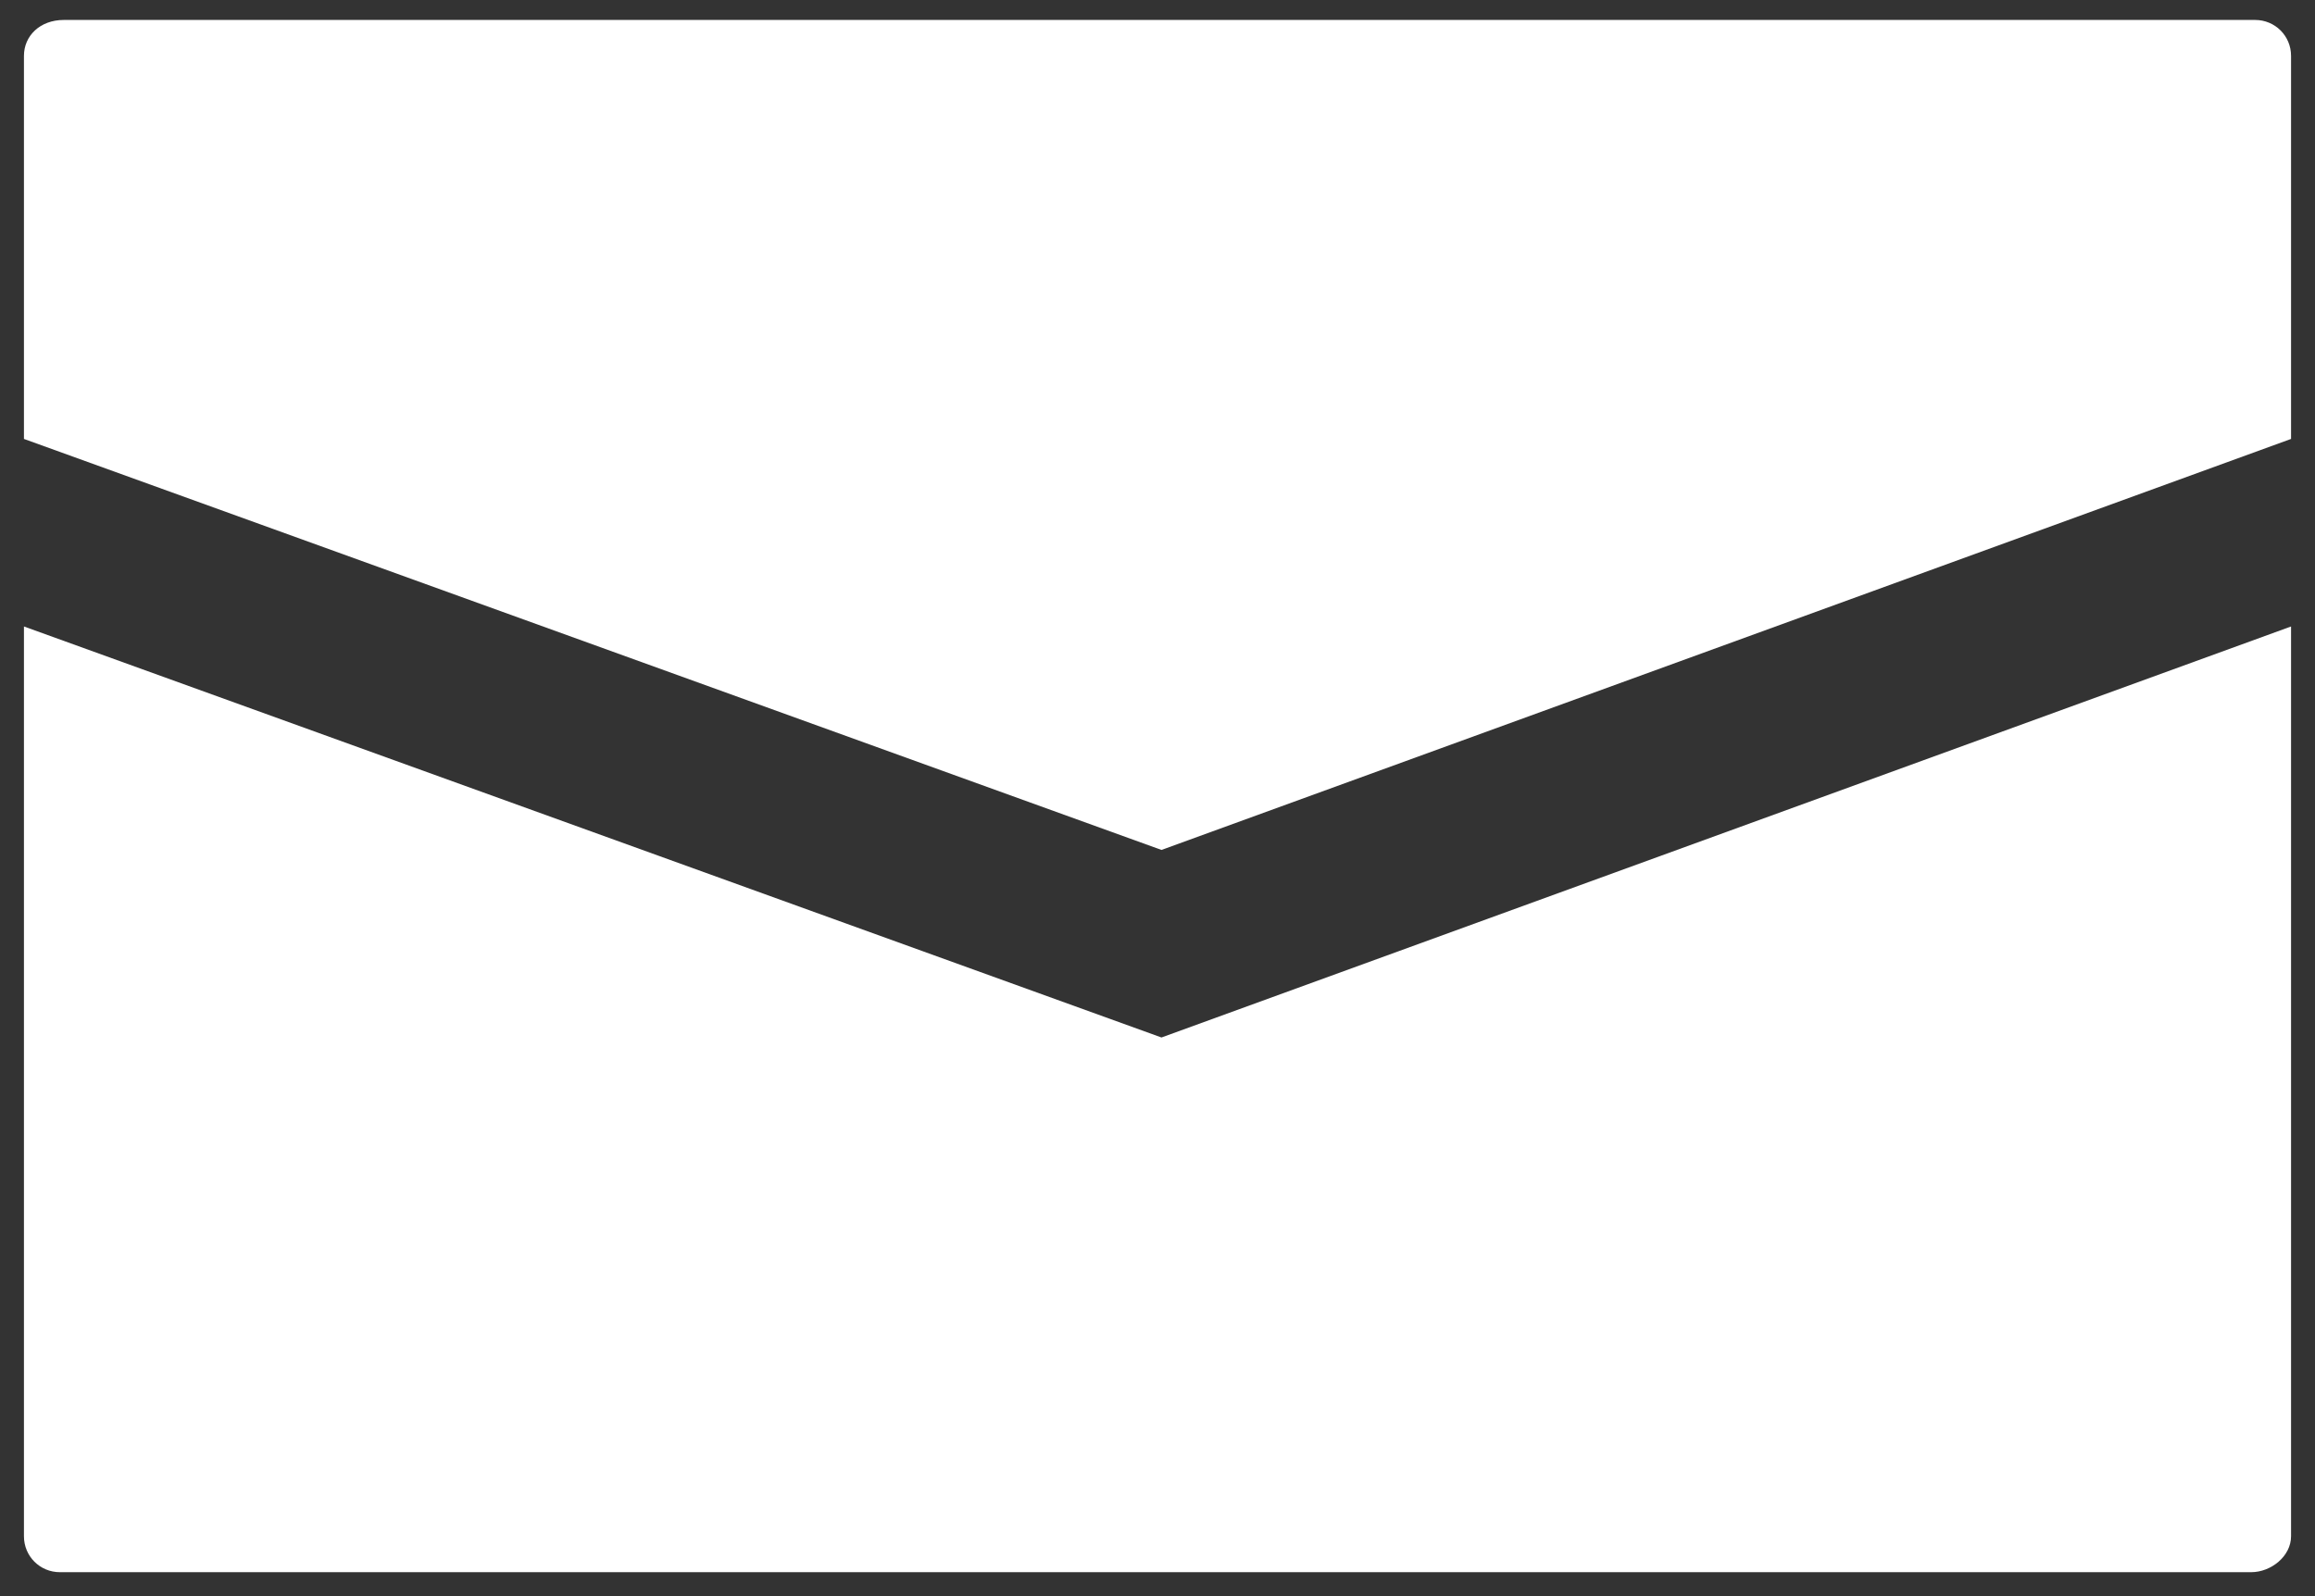
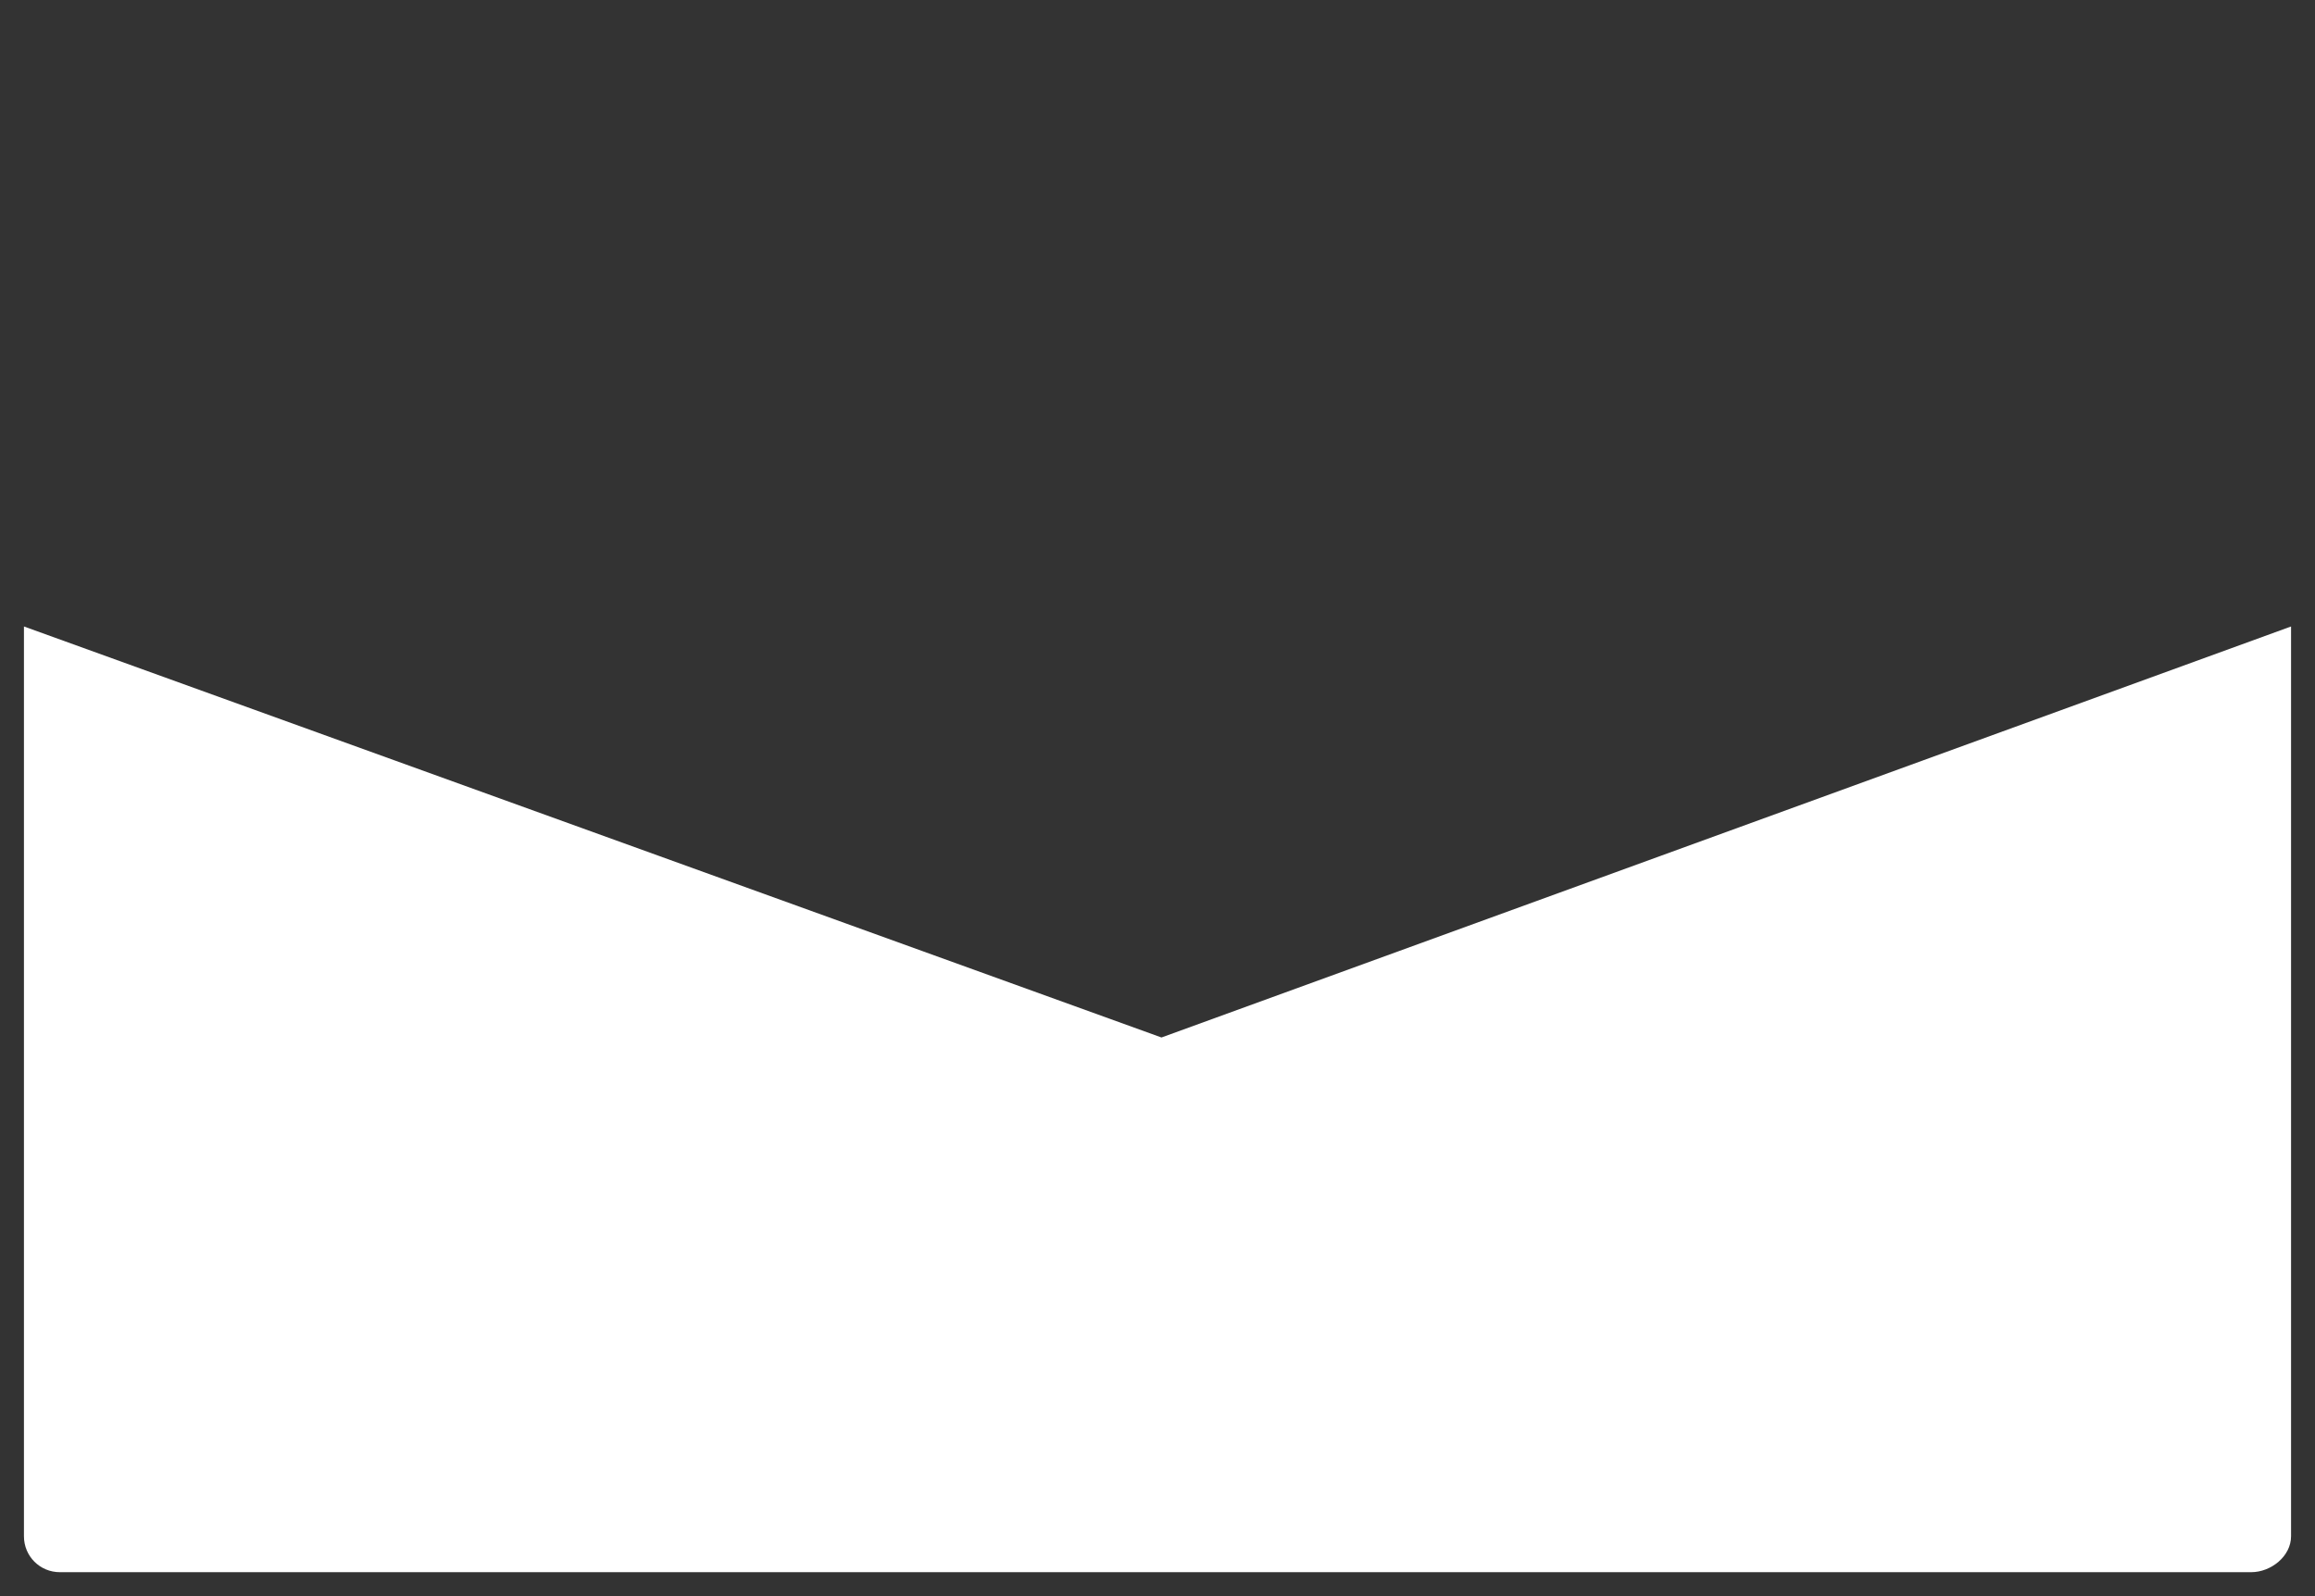
<svg xmlns="http://www.w3.org/2000/svg" version="1.1" id="レイヤー_1" x="0px" y="0px" viewBox="0 0 58 40" style="enable-background:new 0 0 58 40;" xml:space="preserve">
  <rect x="0" y="0" width="58" height="40" fill="#333333" stroke="none" />
  <style type="text/css">
	.st0{fill:#FFFFFF;}
</style>
-   <path class="st0" d="M57.4,11V1.4c0-0.5-0.4-0.9-0.9-0.9c0,0,0,0-0.1,0H1.6C1,0.5,0.6,0.9,0.6,1.4V11l28.5,10.3L57.4,11z" />
  <path class="st0" d="M0.6,15.7v22.8c0,0.5,0.4,0.9,0.9,0.9c0,0,0,0,0,0h54.9c0.5,0,1-0.4,1-0.9c0,0,0,0,0-0.1V15.7L29.1,26L0.6,15.7  z" />
</svg>